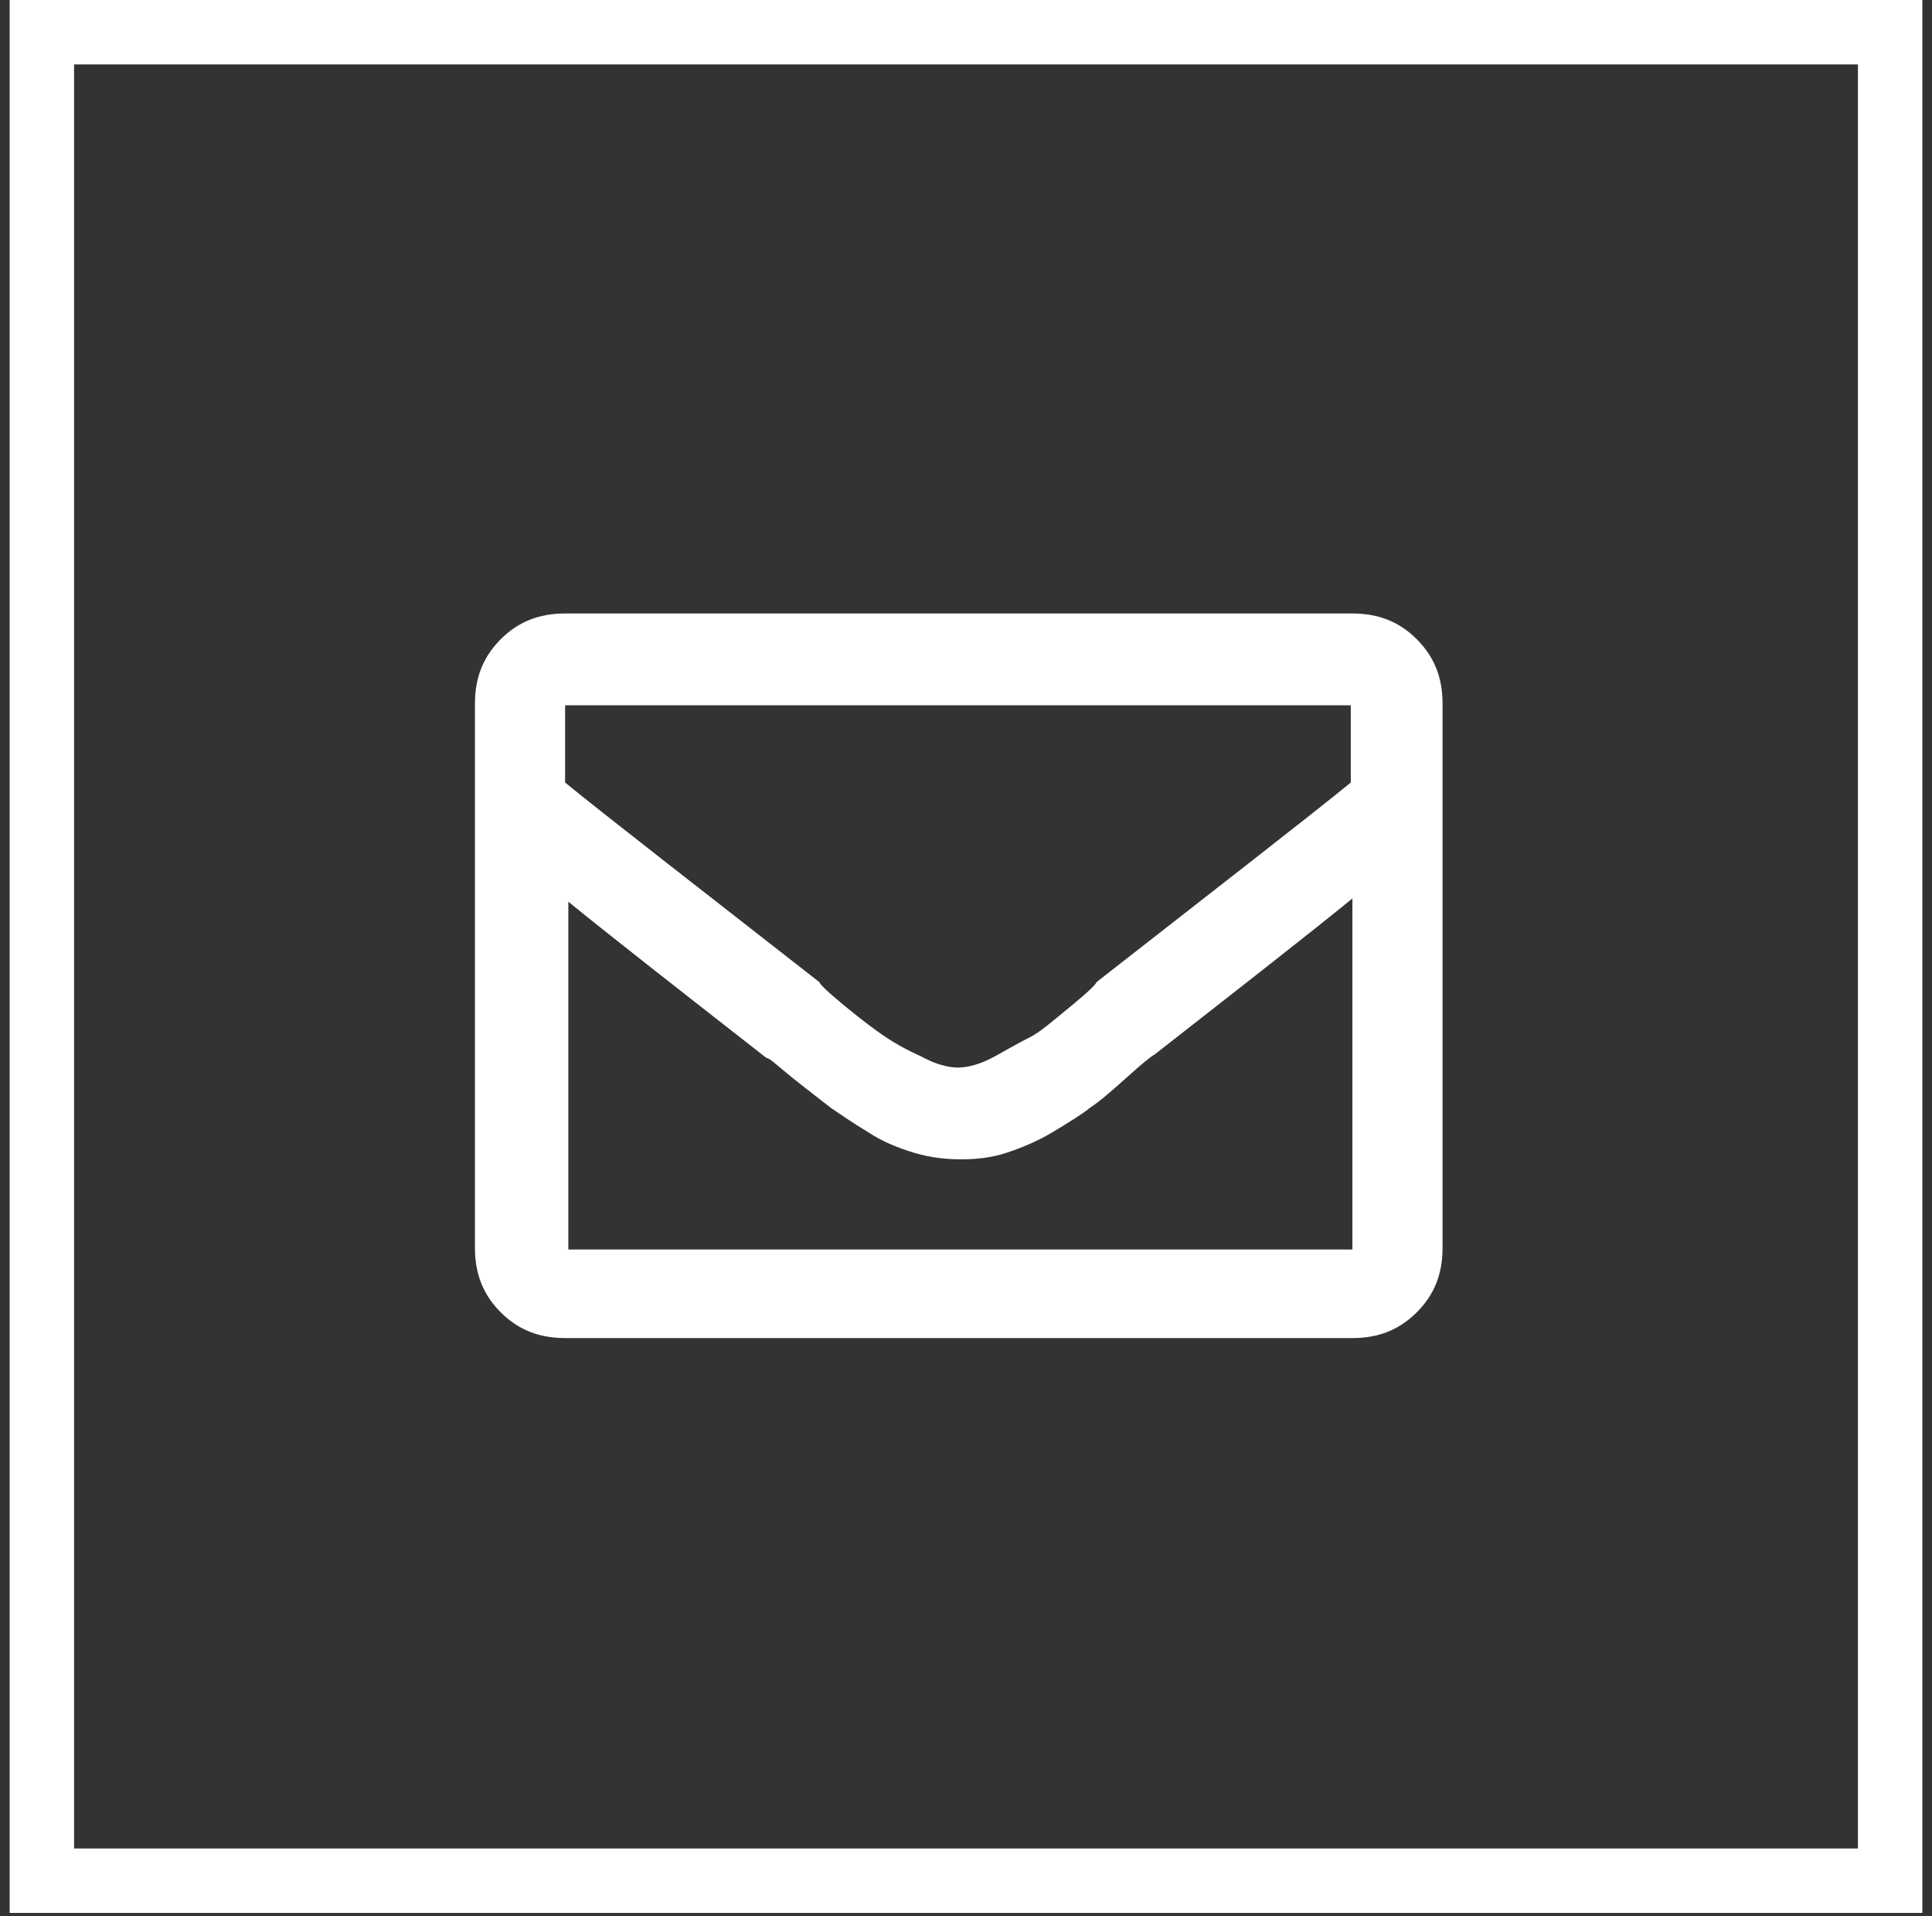
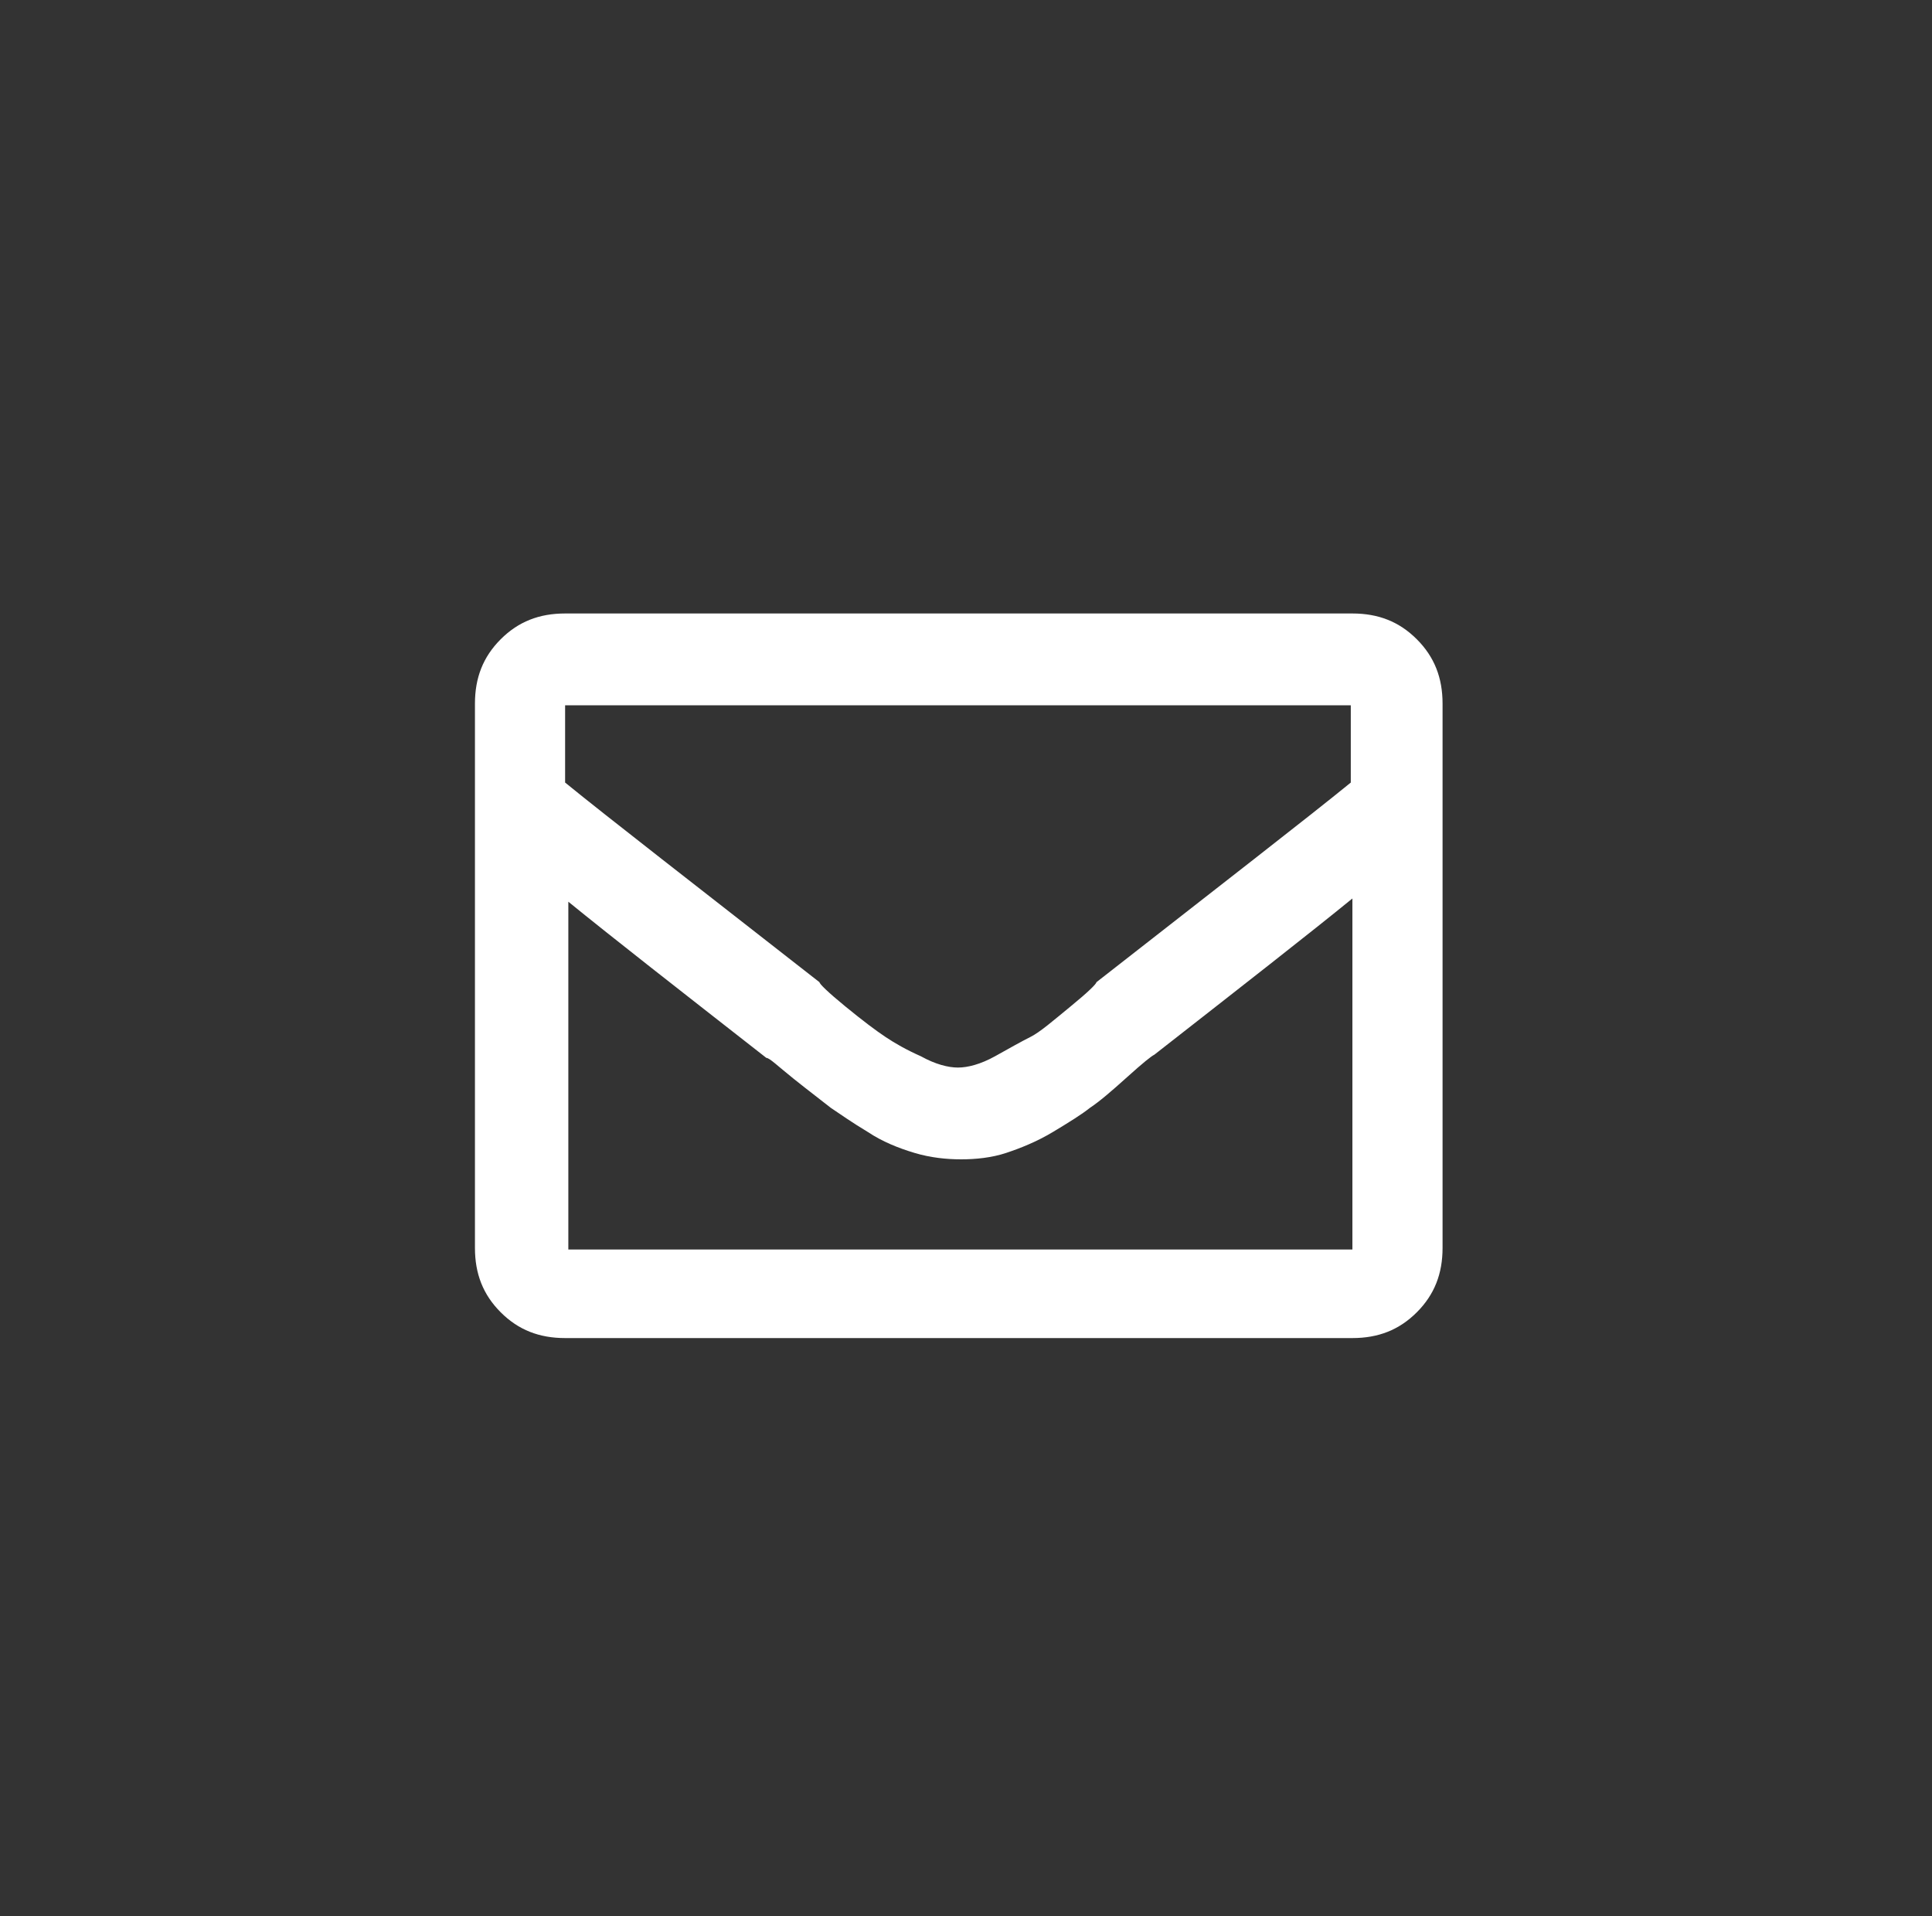
<svg xmlns="http://www.w3.org/2000/svg" width="120px" height="119px" viewBox="0 0 120 119" version="1.1">
  <rect x="0" y="0" width="120" height="119" fill="#333333" stroke="none" />
  <title>Mail</title>
  <desc>Created with Sketch.</desc>
  <g id="Page-1" stroke="none" stroke-width="1" fill="none" fill-rule="evenodd">
    <g id="Mail" transform="translate(2.6, 2)">
-       <rect id="Rectangle" stroke="#FFFFFF" stroke-width="4" x="-2.13162821e-14" y="-2.13162821e-14" width="114.8" height="114.8" />
      <path d="M81.4,36.1 C83,36.1 84.3,36.6 85.4,37.7 C86.5,38.8 87,40.1 87,41.7 L87,75.5 C87,77.1 86.5,78.4 85.4,79.5 C84.3,80.6 83,81.1 81.4,81.1 L32.5,81.1 C30.9,81.1 29.6,80.6 28.5,79.5 C27.4,78.4 26.9,77.1 26.9,75.5 L26.9,41.7 C26.9,40.1 27.4,38.8 28.5,37.7 C29.6,36.6 30.9,36.1 32.5,36.1 L81.4,36.1 Z M81.4,41.8 L32.5,41.8 L32.5,46.6 C35.2,48.8 40.5,52.9 48.3,59 C48.3,59.1 48.8,59.6 49.9,60.5 C51,61.4 51.8,62 52.4,62.4 C53,62.8 53.7,63.2 54.6,63.6 C55.5,64.1 56.3,64.3 56.9,64.3 C57.5,64.3 58.3,64.1 59.2,63.6 C60.1,63.1 60.8,62.7 61.4,62.4 C62,62.1 62.8,61.4 63.9,60.5 C65,59.6 65.5,59.1 65.5,59 C73.3,52.9 78.6,48.8 81.3,46.6 L81.3,41.8 L81.4,41.8 Z M32.5,75.6 L81.4,75.6 L81.4,53.8 C78.7,56 74.6,59.2 69.1,63.5 C68.9,63.6 68.4,64 67.4,64.9 C66.4,65.8 65.7,66.4 65.1,66.8 C64.6,67.2 63.8,67.7 62.8,68.3 C61.8,68.9 60.8,69.3 59.9,69.6 C59,69.9 58,70 57.1,70 C56.2,70 55.2,69.9 54.2,69.6 C53.2,69.3 52.2,68.9 51.3,68.3 C50.3,67.7 49.6,67.2 49,66.8 C48.5,66.4 47.7,65.8 46.7,65 C45.7,64.2 45.2,63.7 45,63.7 C39.5,59.4 35.4,56.2 32.7,54 L32.7,75.6 L32.5,75.6 Z" id="Shape" fill="#FFFFFF" fill-rule="nonzero" />
    </g>
  </g>
</svg>